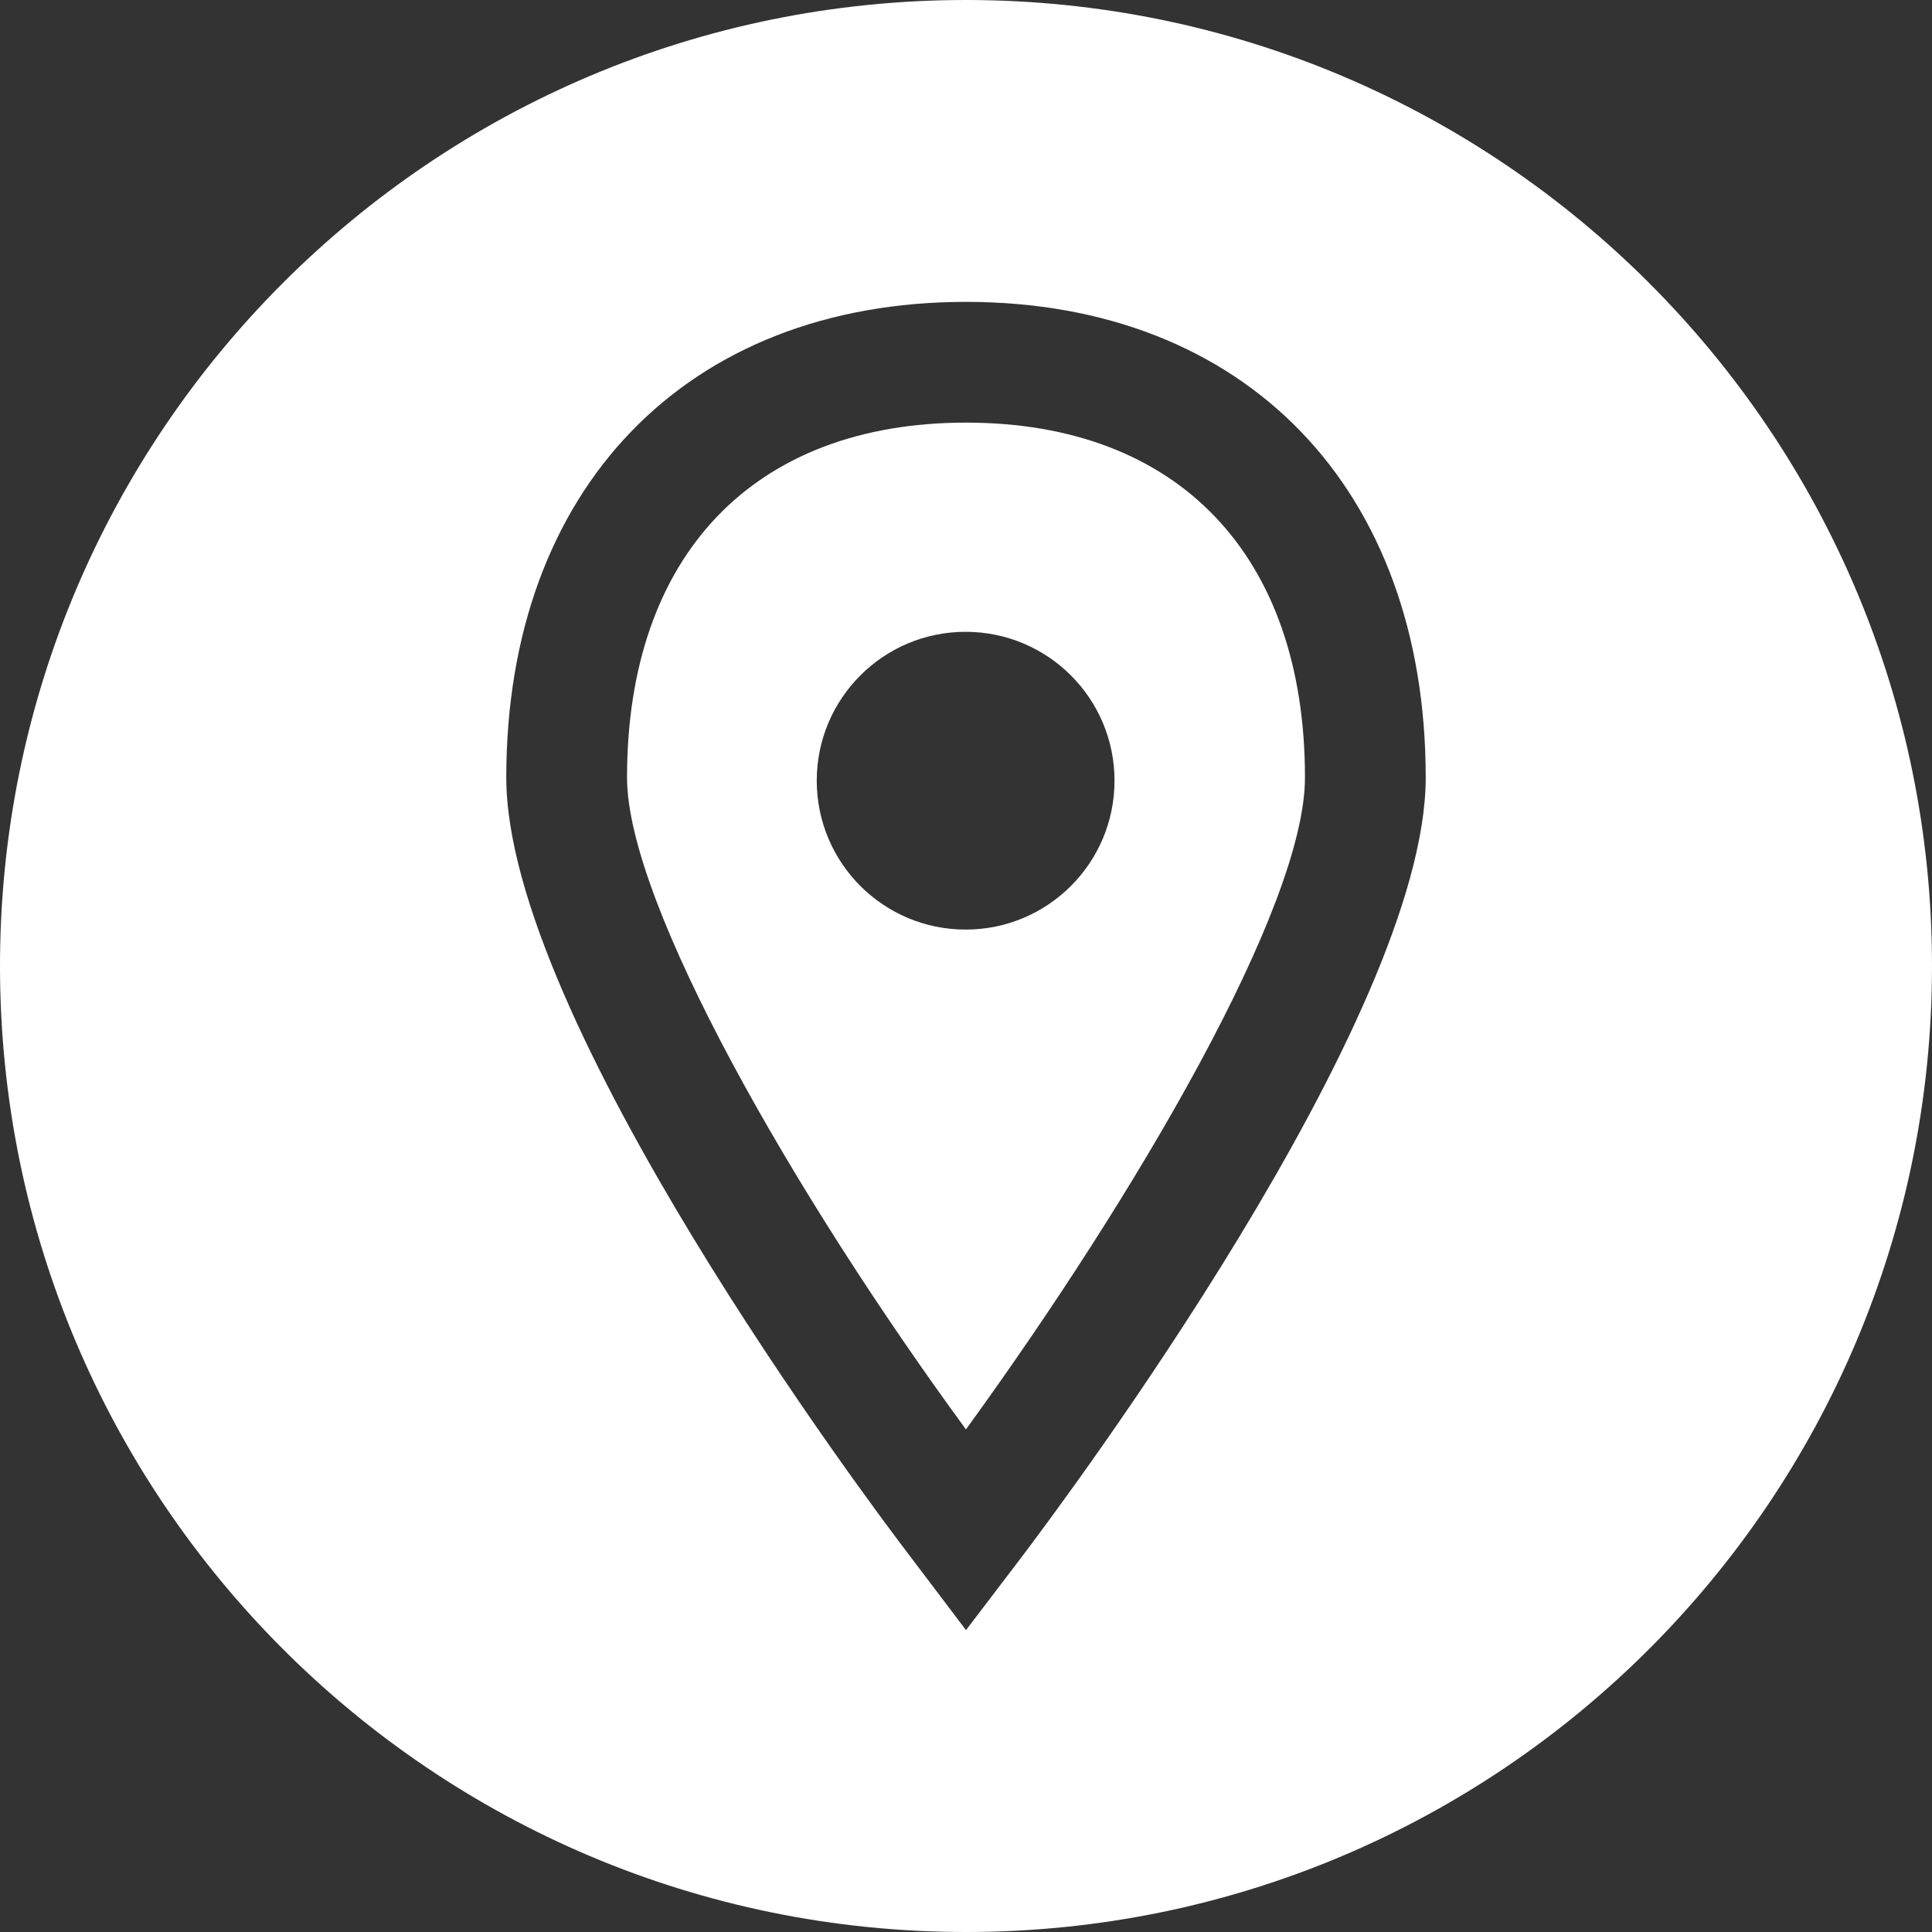
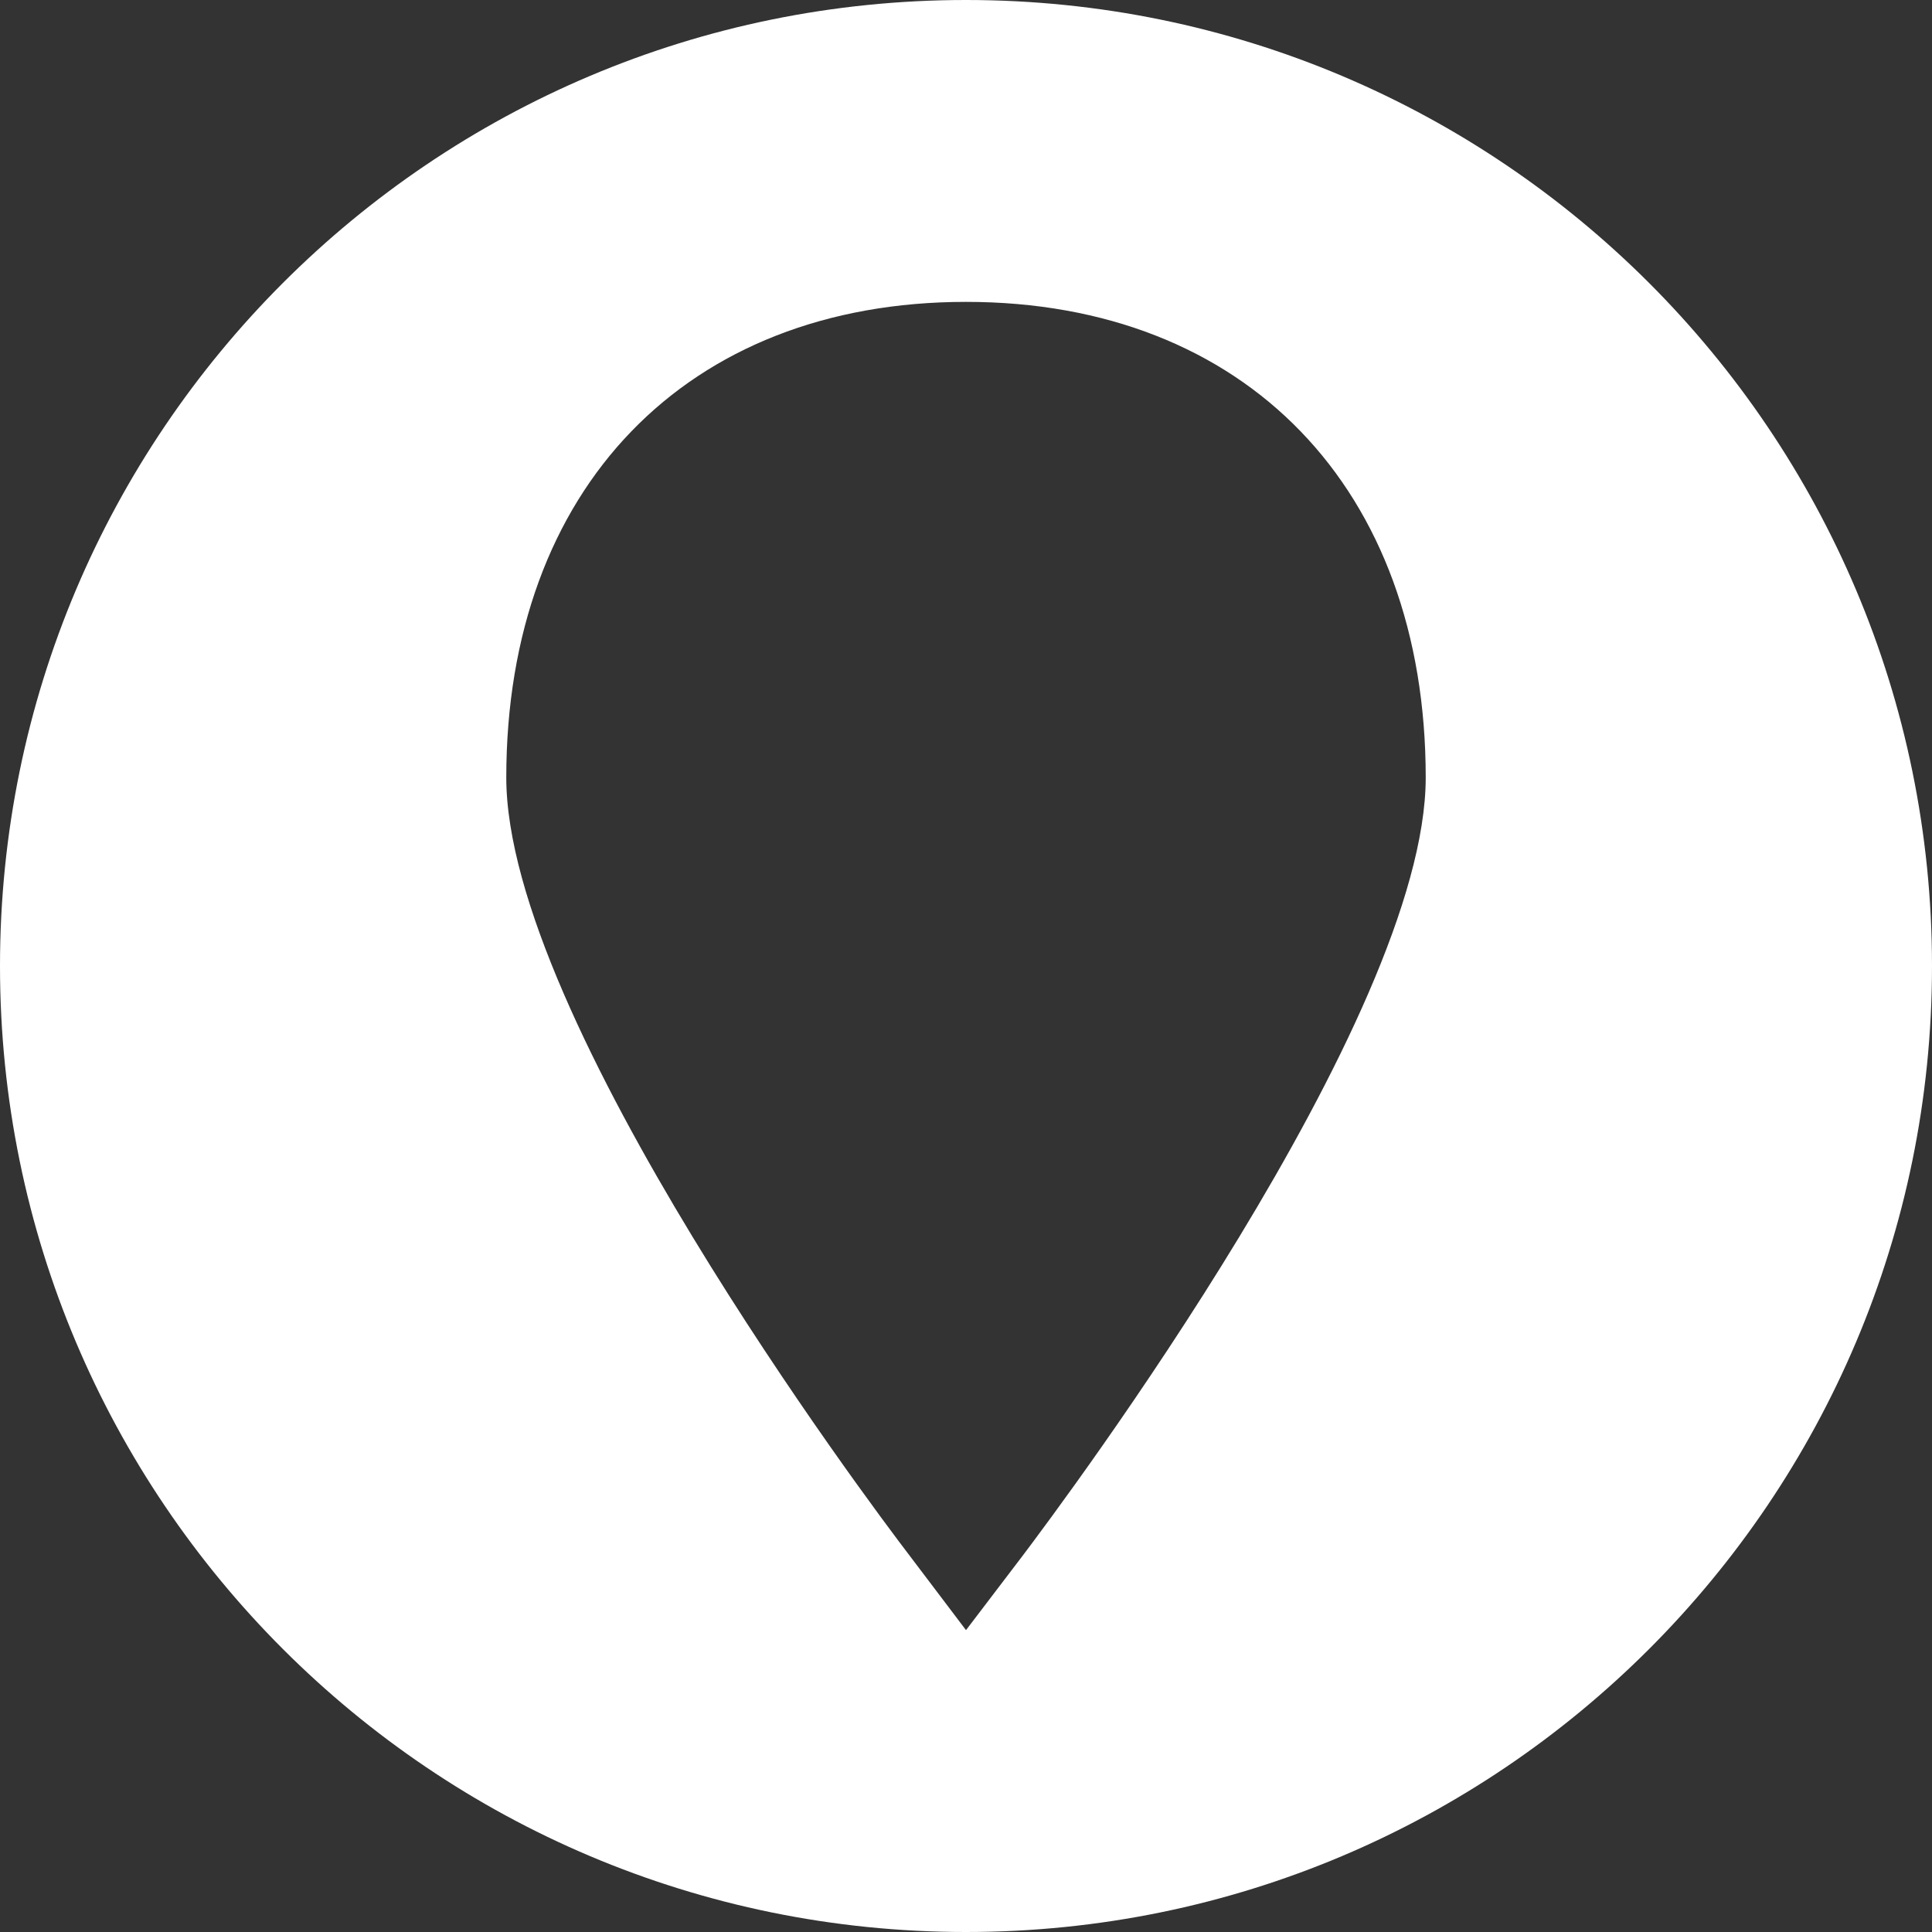
<svg xmlns="http://www.w3.org/2000/svg" width="40" height="40" viewBox="0 0 40 40" fill="none">
  <rect x="0" y="0" width="40" height="40" fill="#333333" stroke="none" />
  <g clip-path="url(#clip0_39_90)">
-     <path d="M20 8.75C15.606 8.75 12.982 11.497 12.982 16.098C12.982 18.716 16.461 24.764 19.999 29.594C23.516 24.748 27.018 18.774 27.018 16.098C27.018 11.497 24.394 8.75 20 8.75ZM19.992 19.246C18.29 19.246 16.91 17.866 16.91 16.163C16.91 14.461 18.29 13.081 19.992 13.081C21.695 13.081 23.075 14.461 23.075 16.163C23.075 17.866 21.695 19.246 19.992 19.246Z" fill="white" />
    <path d="M20 0C8.954 0 0 8.954 0 20C0 31.046 8.954 40 20 40C31.046 40 40 31.046 40 20C40 8.954 31.046 0 20 0ZM21.171 32.212L20 33.75L18.836 32.212C17.979 31.093 10.482 21.084 10.482 16.098C10.482 10.116 14.216 6.25 20 6.25C25.784 6.25 29.518 10.116 29.518 16.098C29.518 21.076 22.021 31.085 21.171 32.212Z" fill="white" />
  </g>
  <defs>
    <clipPath id="clip0_39_90">
      <rect width="40" height="40" fill="white" />
    </clipPath>
  </defs>
</svg>